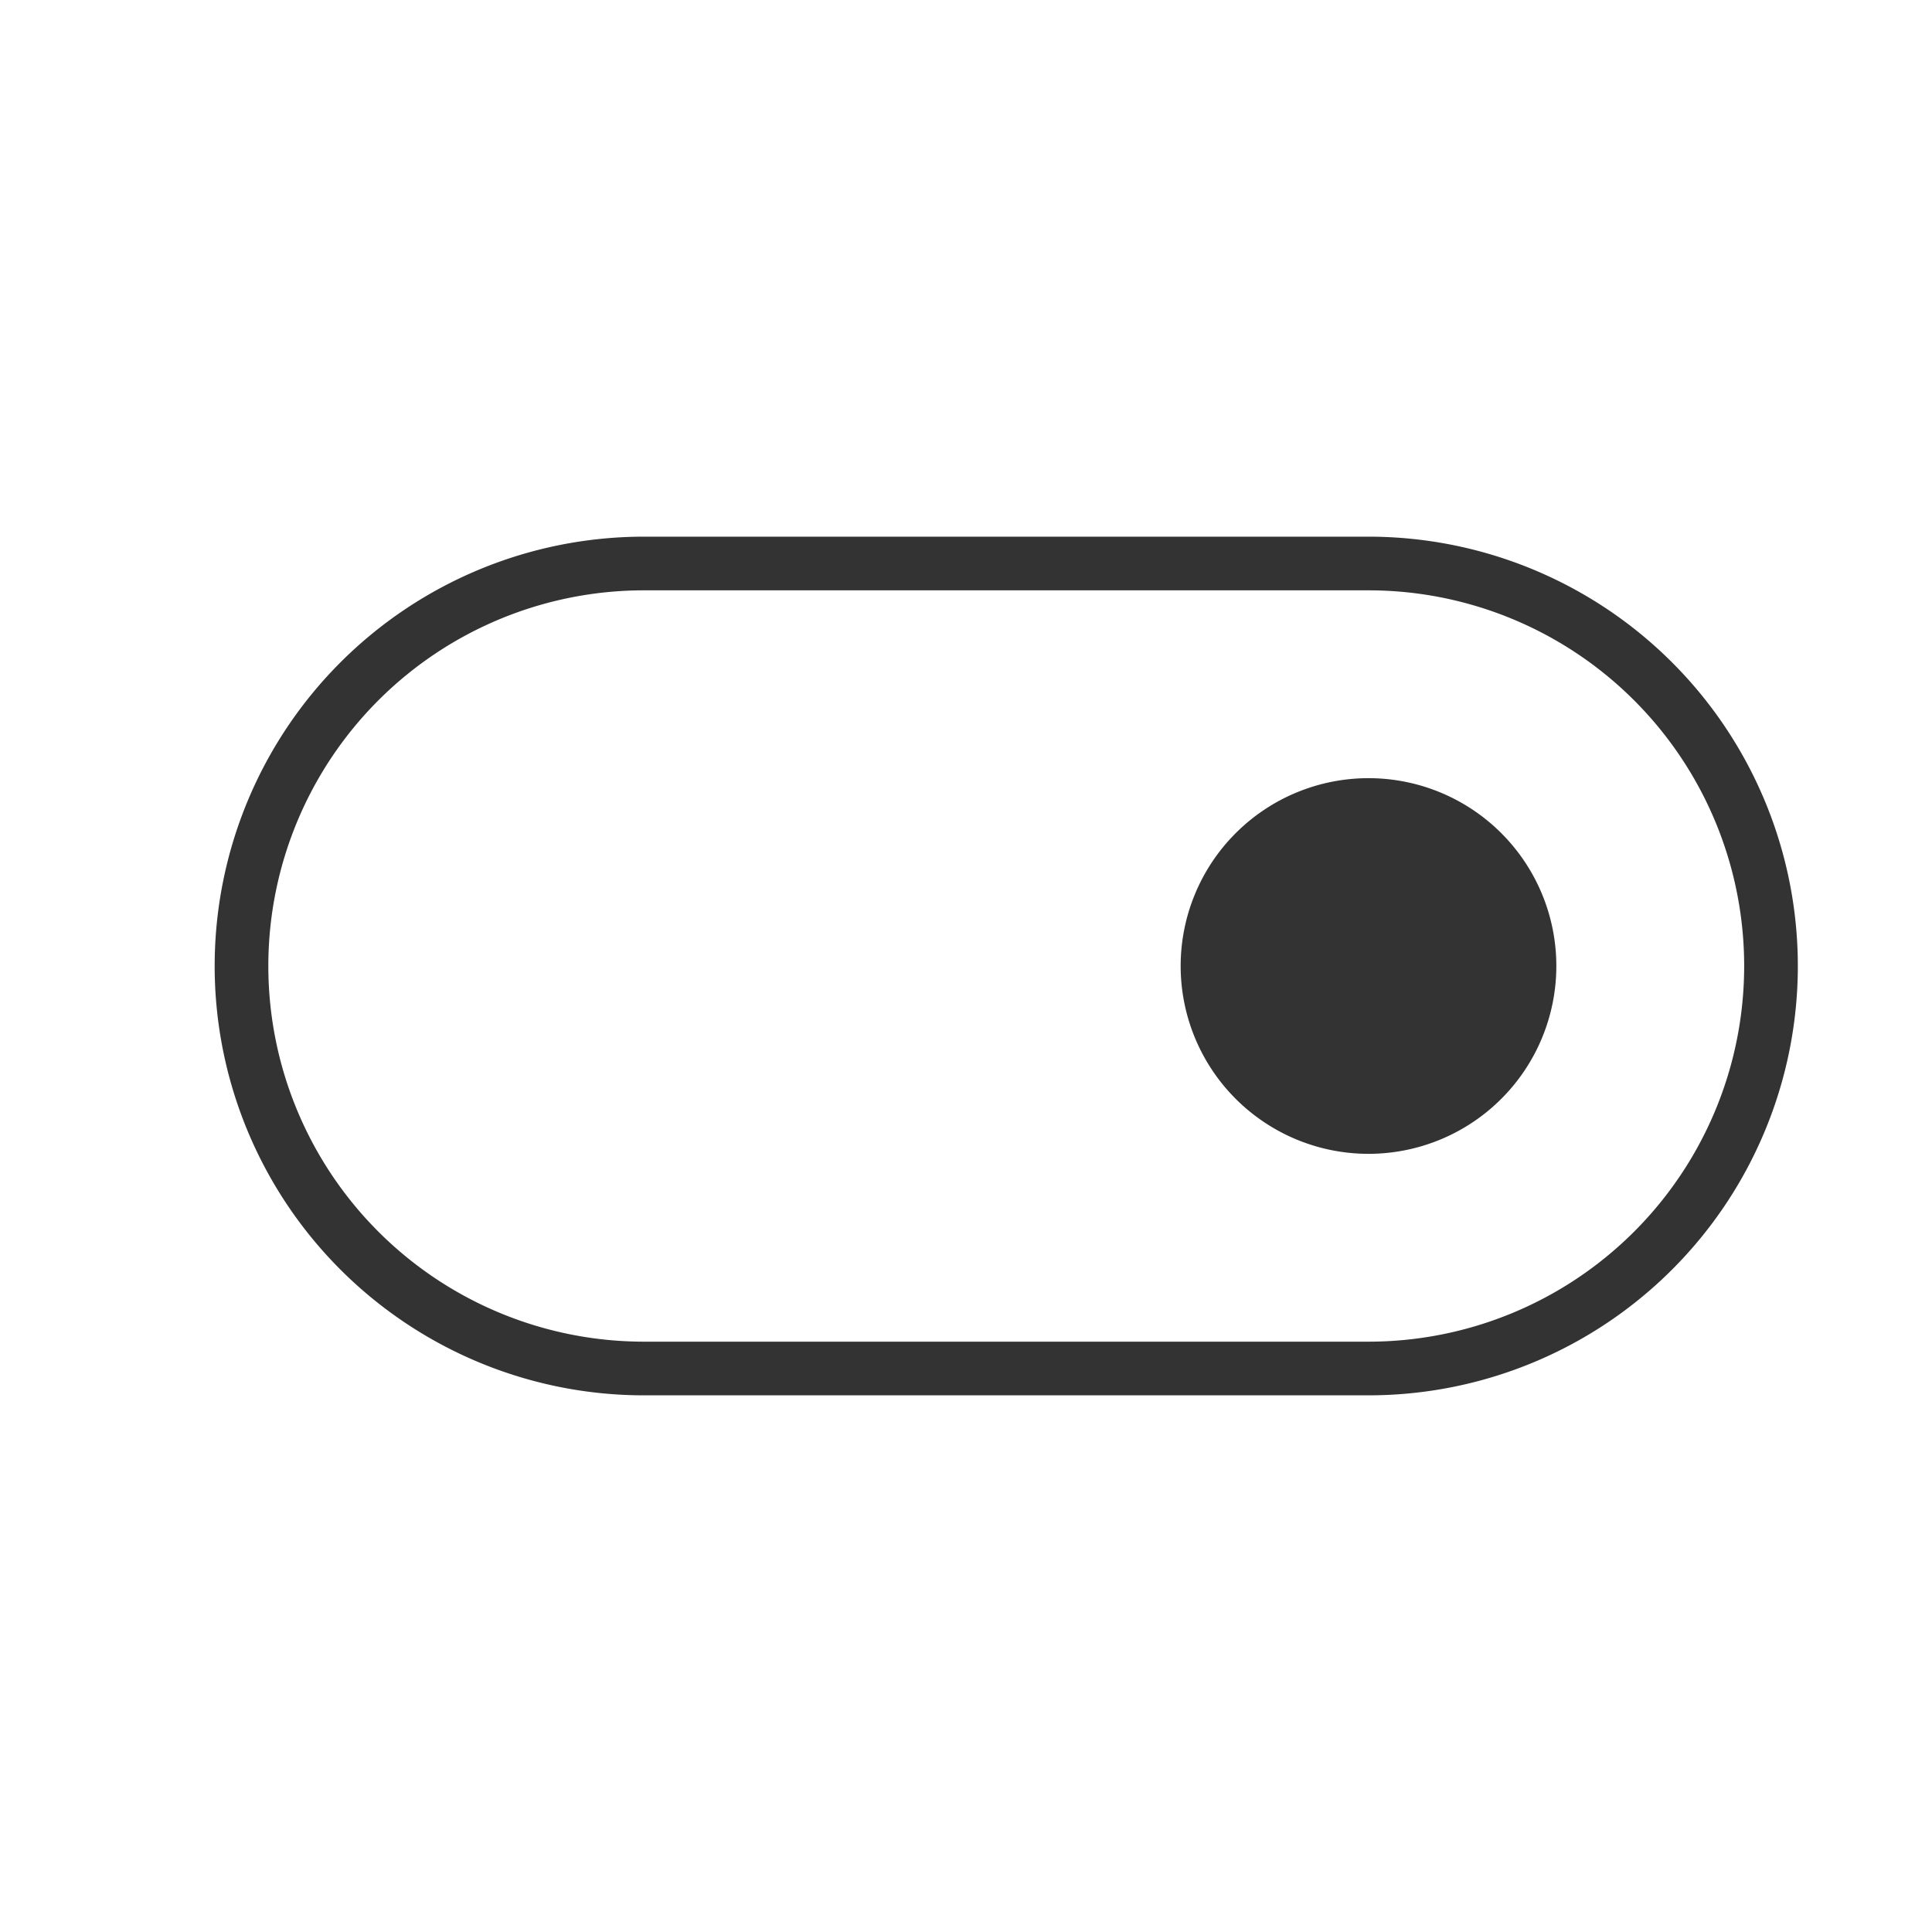
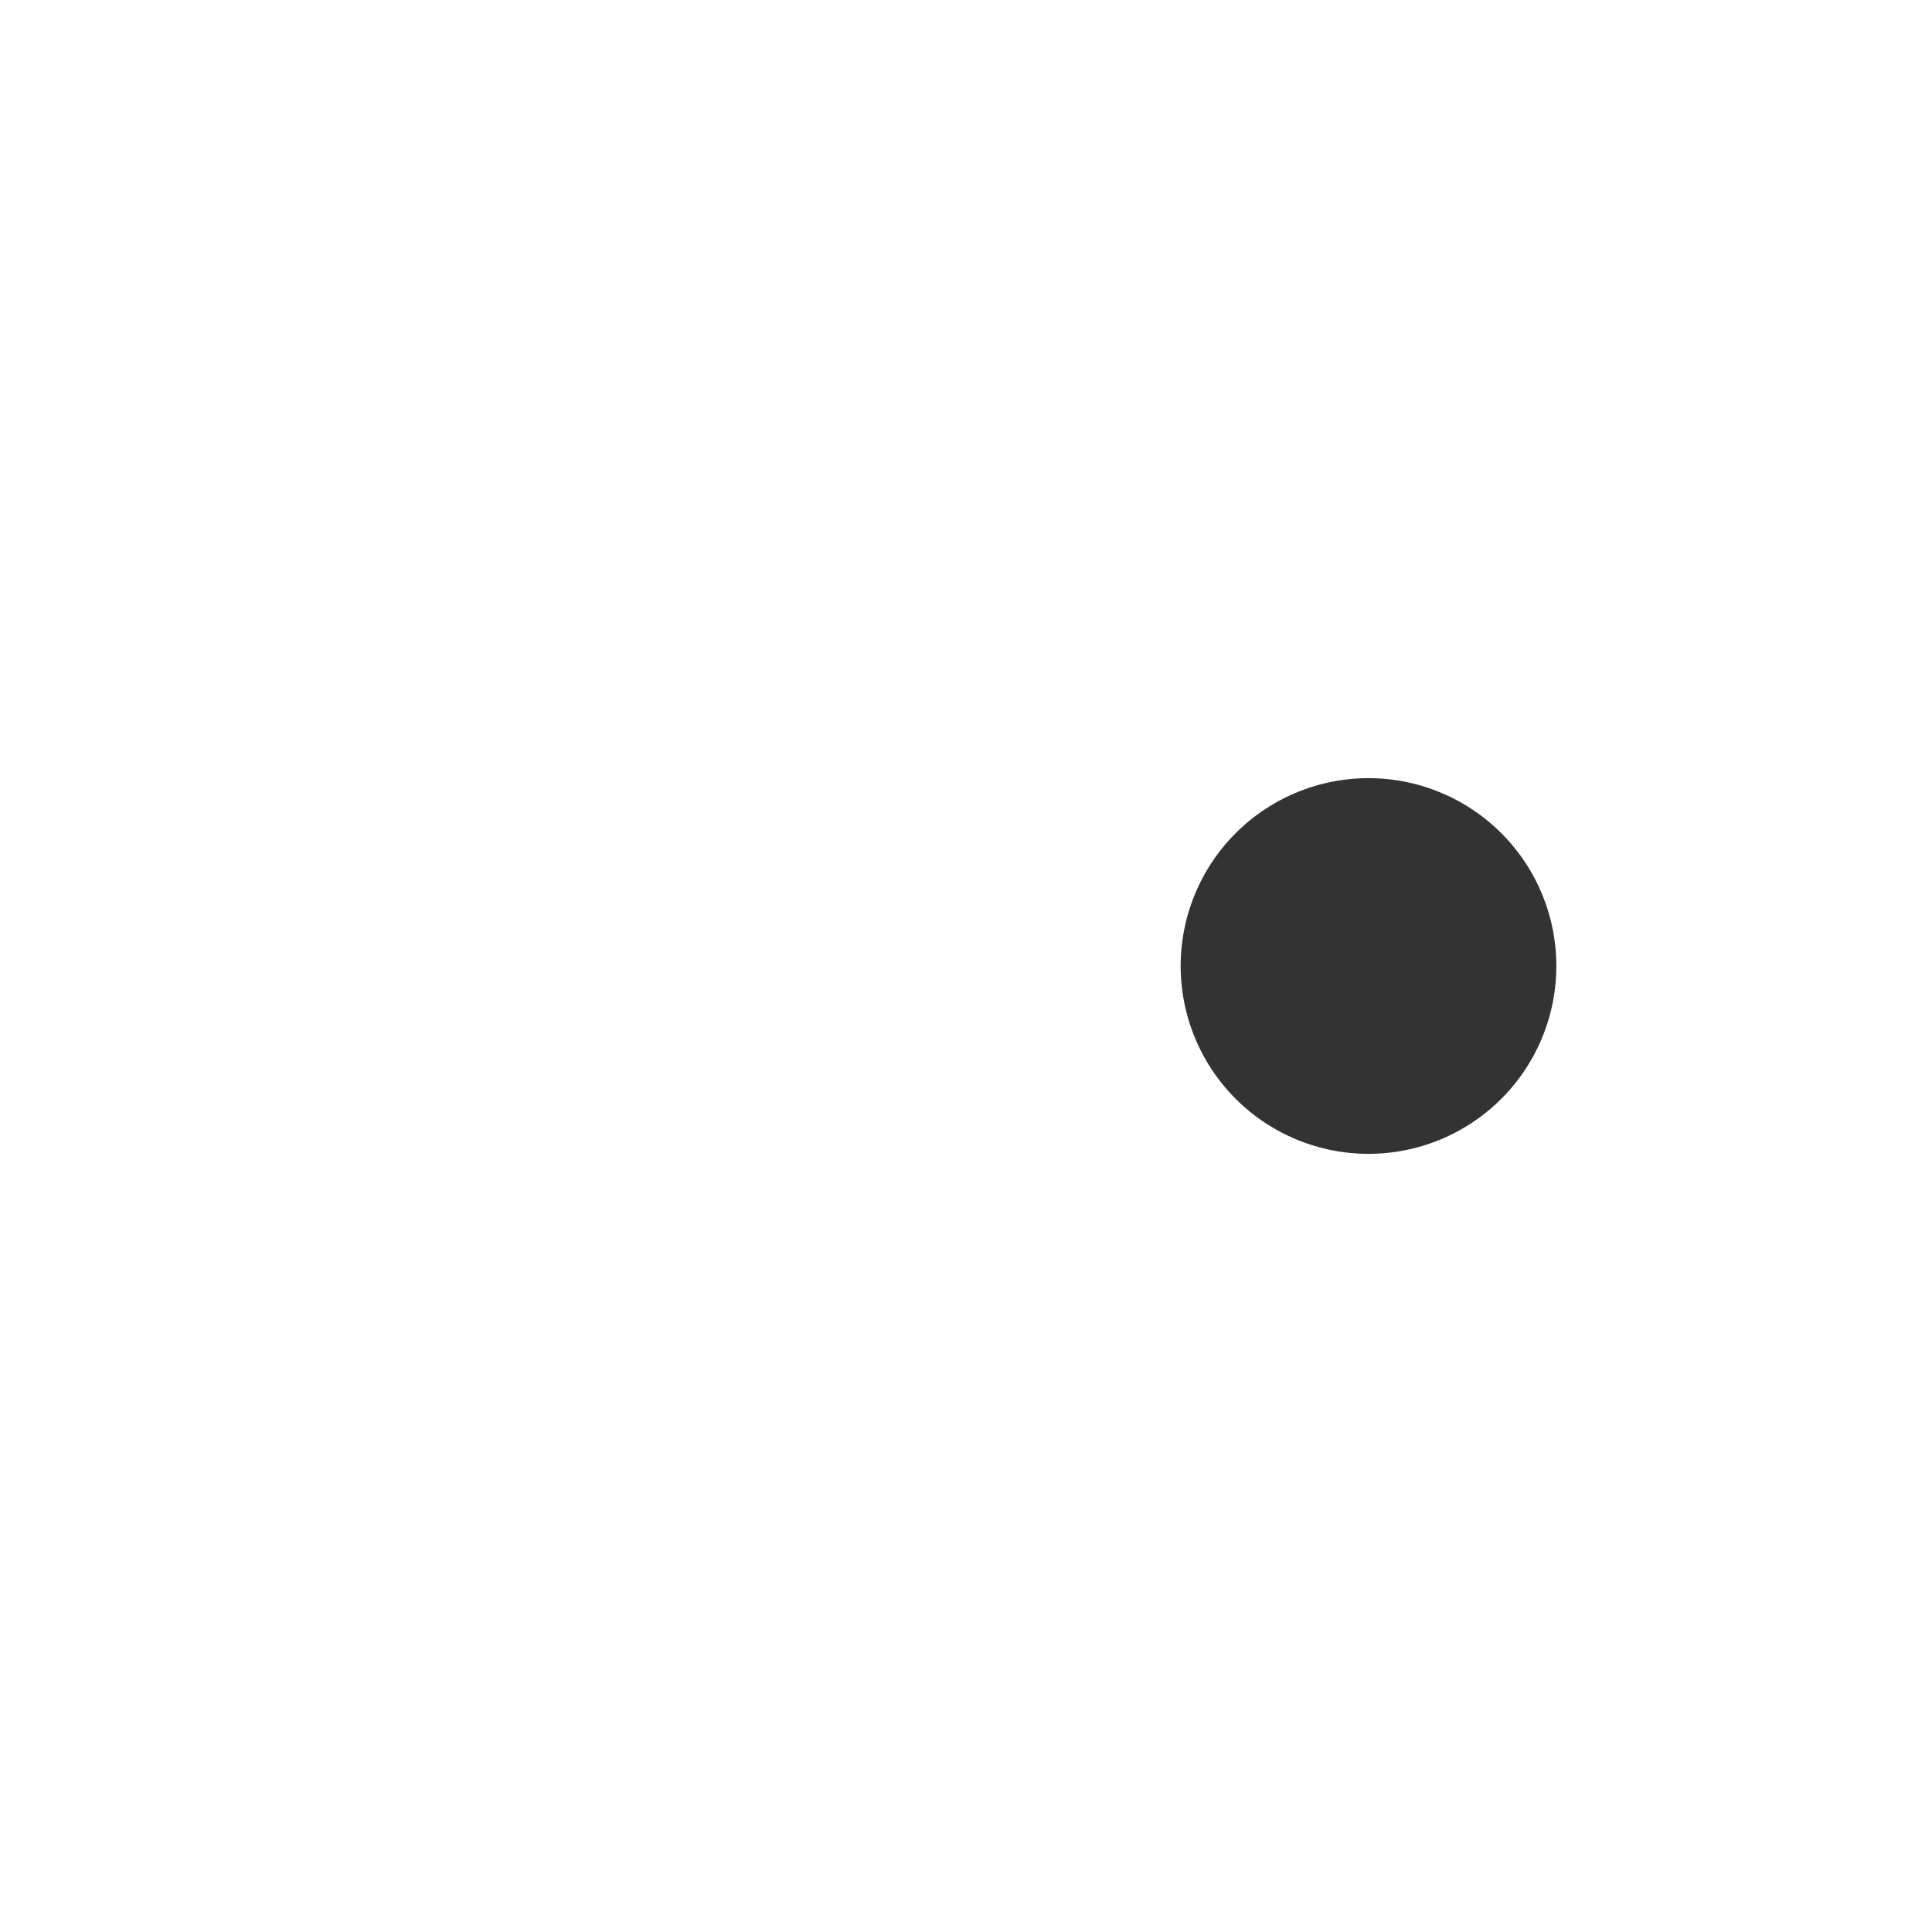
<svg xmlns="http://www.w3.org/2000/svg" width="36" height="36" viewBox="0 0 36 36" fill="none">
  <path fill-rule="evenodd" clip-rule="evenodd" d="M25.5 15a3 3 0 110 6 3 3 0 010-6z" fill="#333" stroke="#333" />
-   <path d="M25.5 10.5A7.5 7.5 0 0133 18v0a7.5 7.5 0 01-7.5 7.5H12A7.5 7.5 0 014.5 18v0a7.5 7.5 0 017.5-7.5h13.5z" stroke="#333" />
</svg>